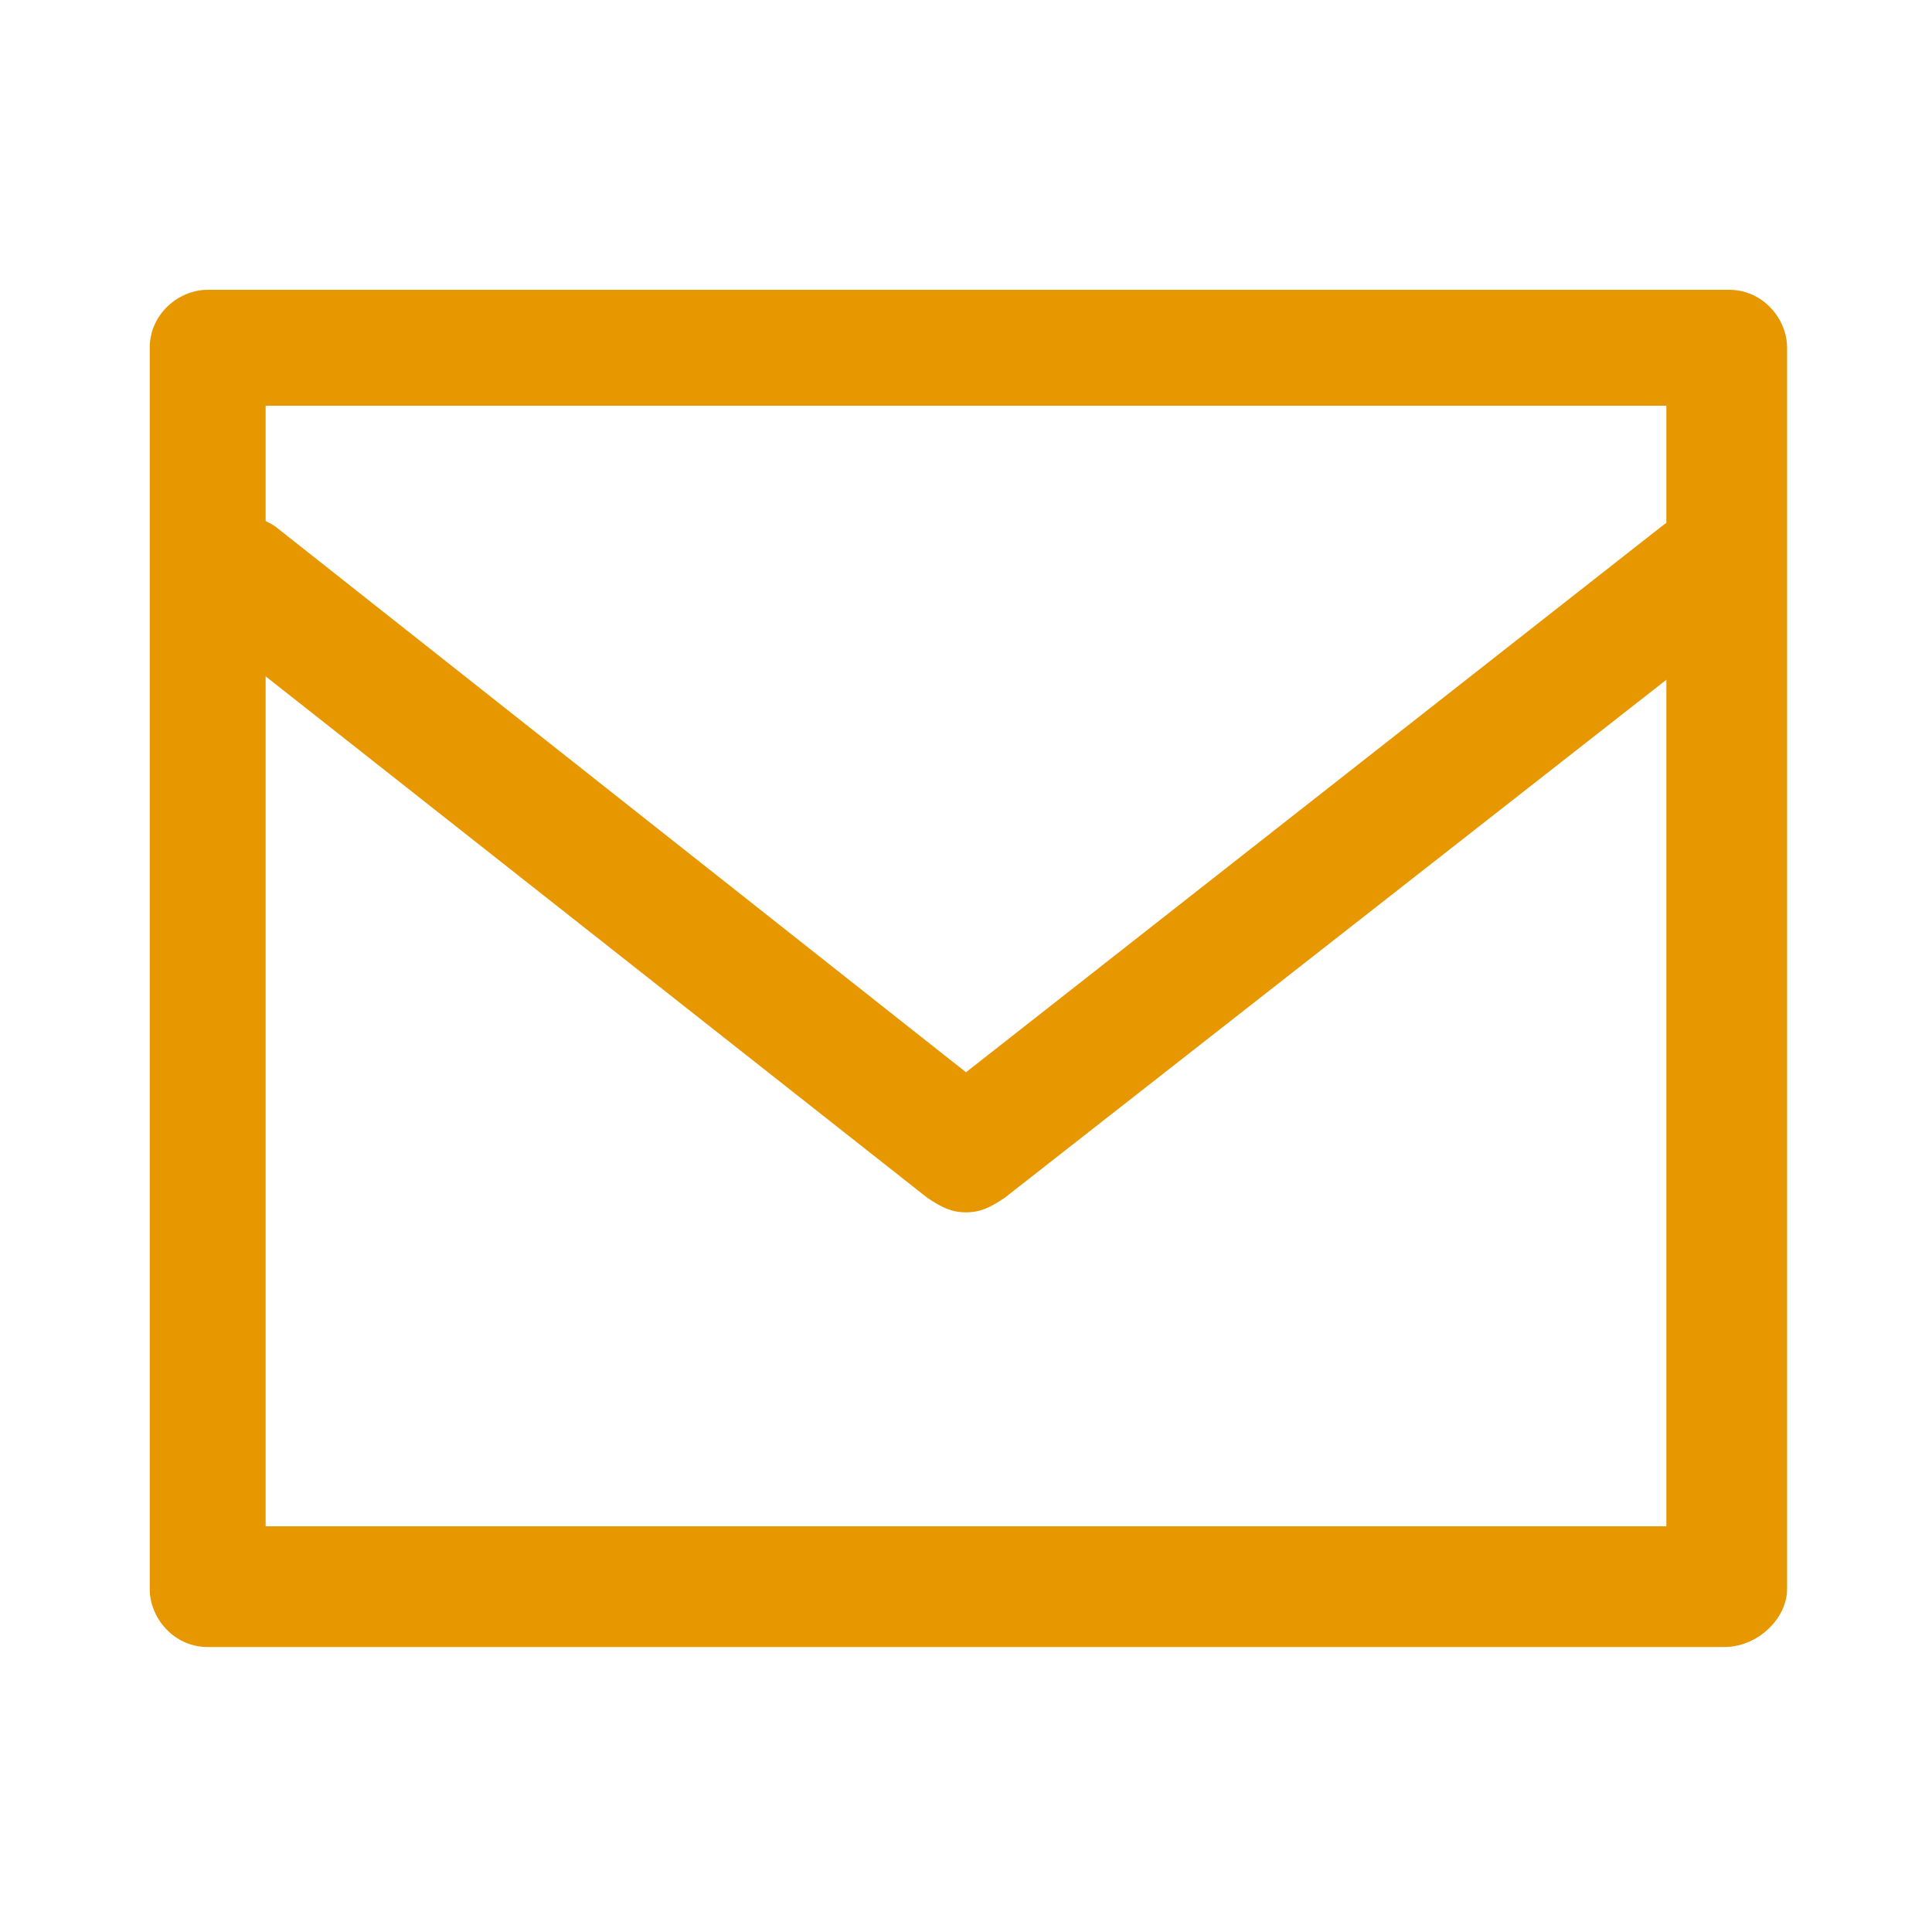
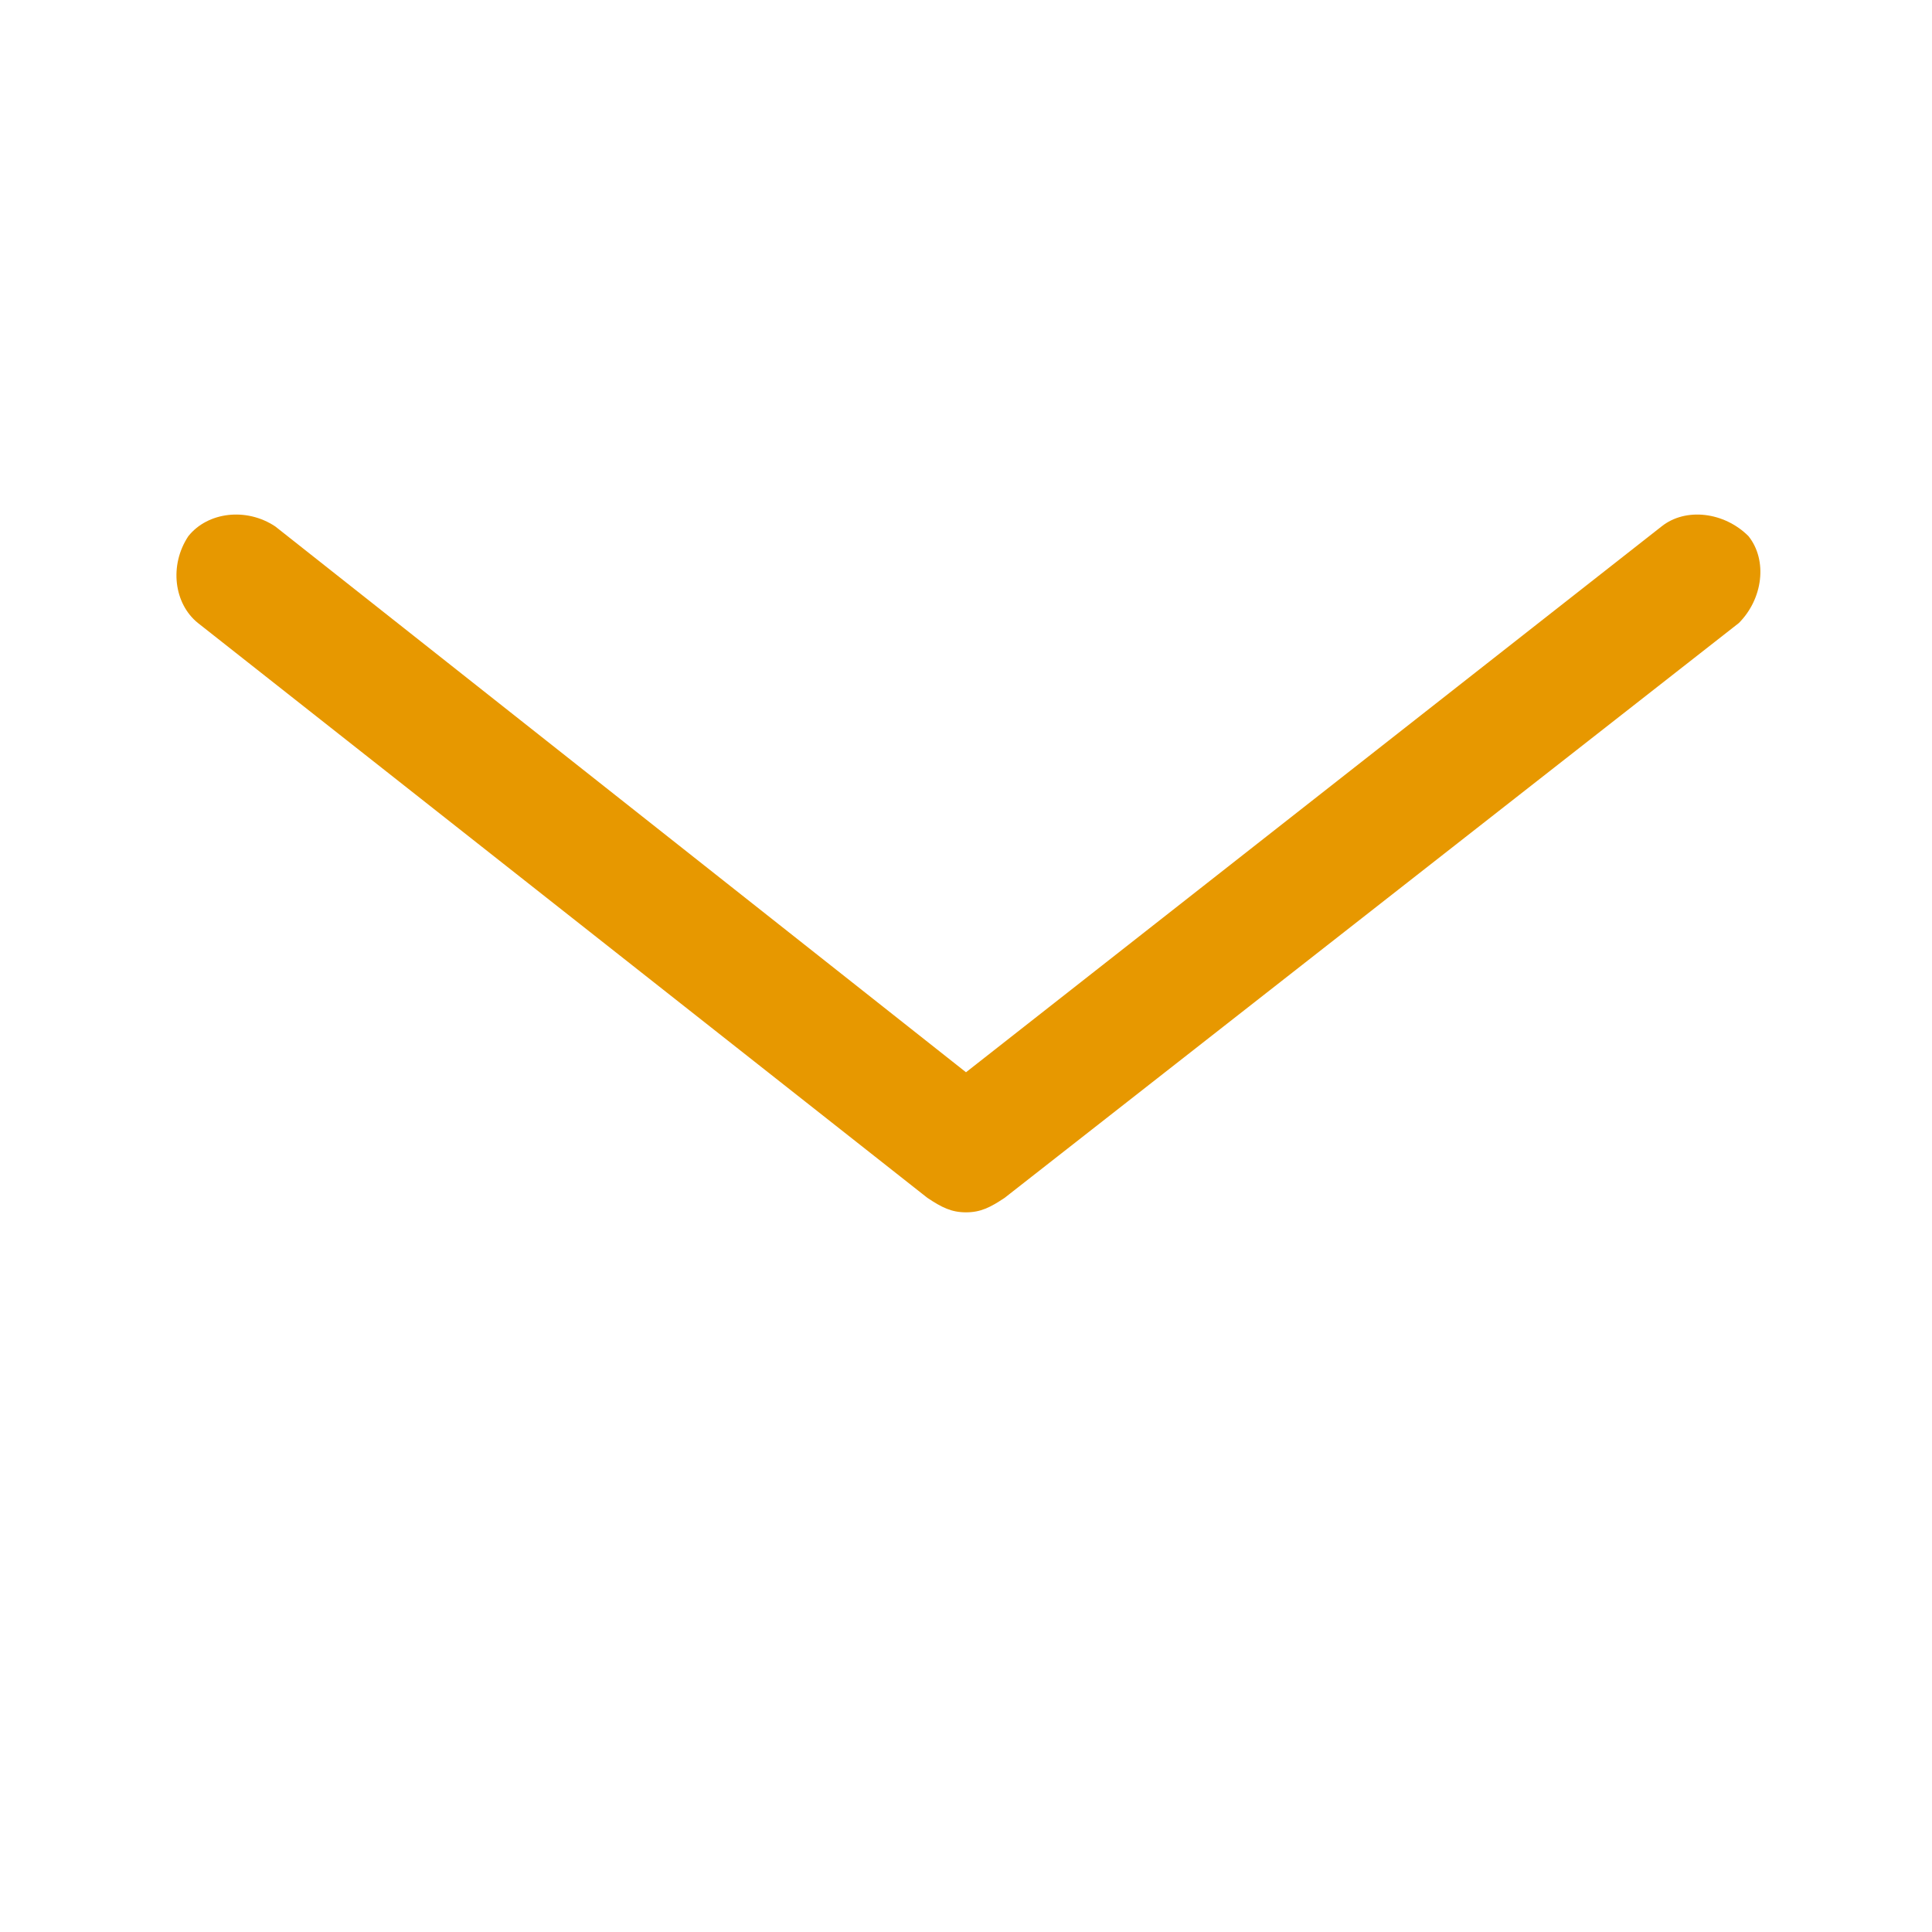
<svg xmlns="http://www.w3.org/2000/svg" version="1.1" id="レイヤー_1" x="0" y="0" viewBox="0 0 40 40" xml:space="preserve">
  <style>.st0{fill:#e79800}</style>
-   <path class="st0" d="M35.7 34.1H4.3c-.7 0-1.2-.6-1.2-1.2V7.2c0-.7.6-1.2 1.2-1.2h31.5c.7 0 1.2.6 1.2 1.2v25.7c0 .6-.6 1.2-1.3 1.2zM5.5 31.6h29V8.4h-29v23.2z" />
  <path class="st0" d="M20 25.1c-.3 0-.5-.1-.8-.3L4.1 12.9c-.5-.4-.6-1.2-.2-1.8.4-.5 1.2-.6 1.8-.2L20 22.2l14.4-11.3c.5-.4 1.3-.3 1.8.2.4.5.3 1.3-.2 1.8L20.8 24.8c-.3.2-.5.3-.8.3z" />
</svg>